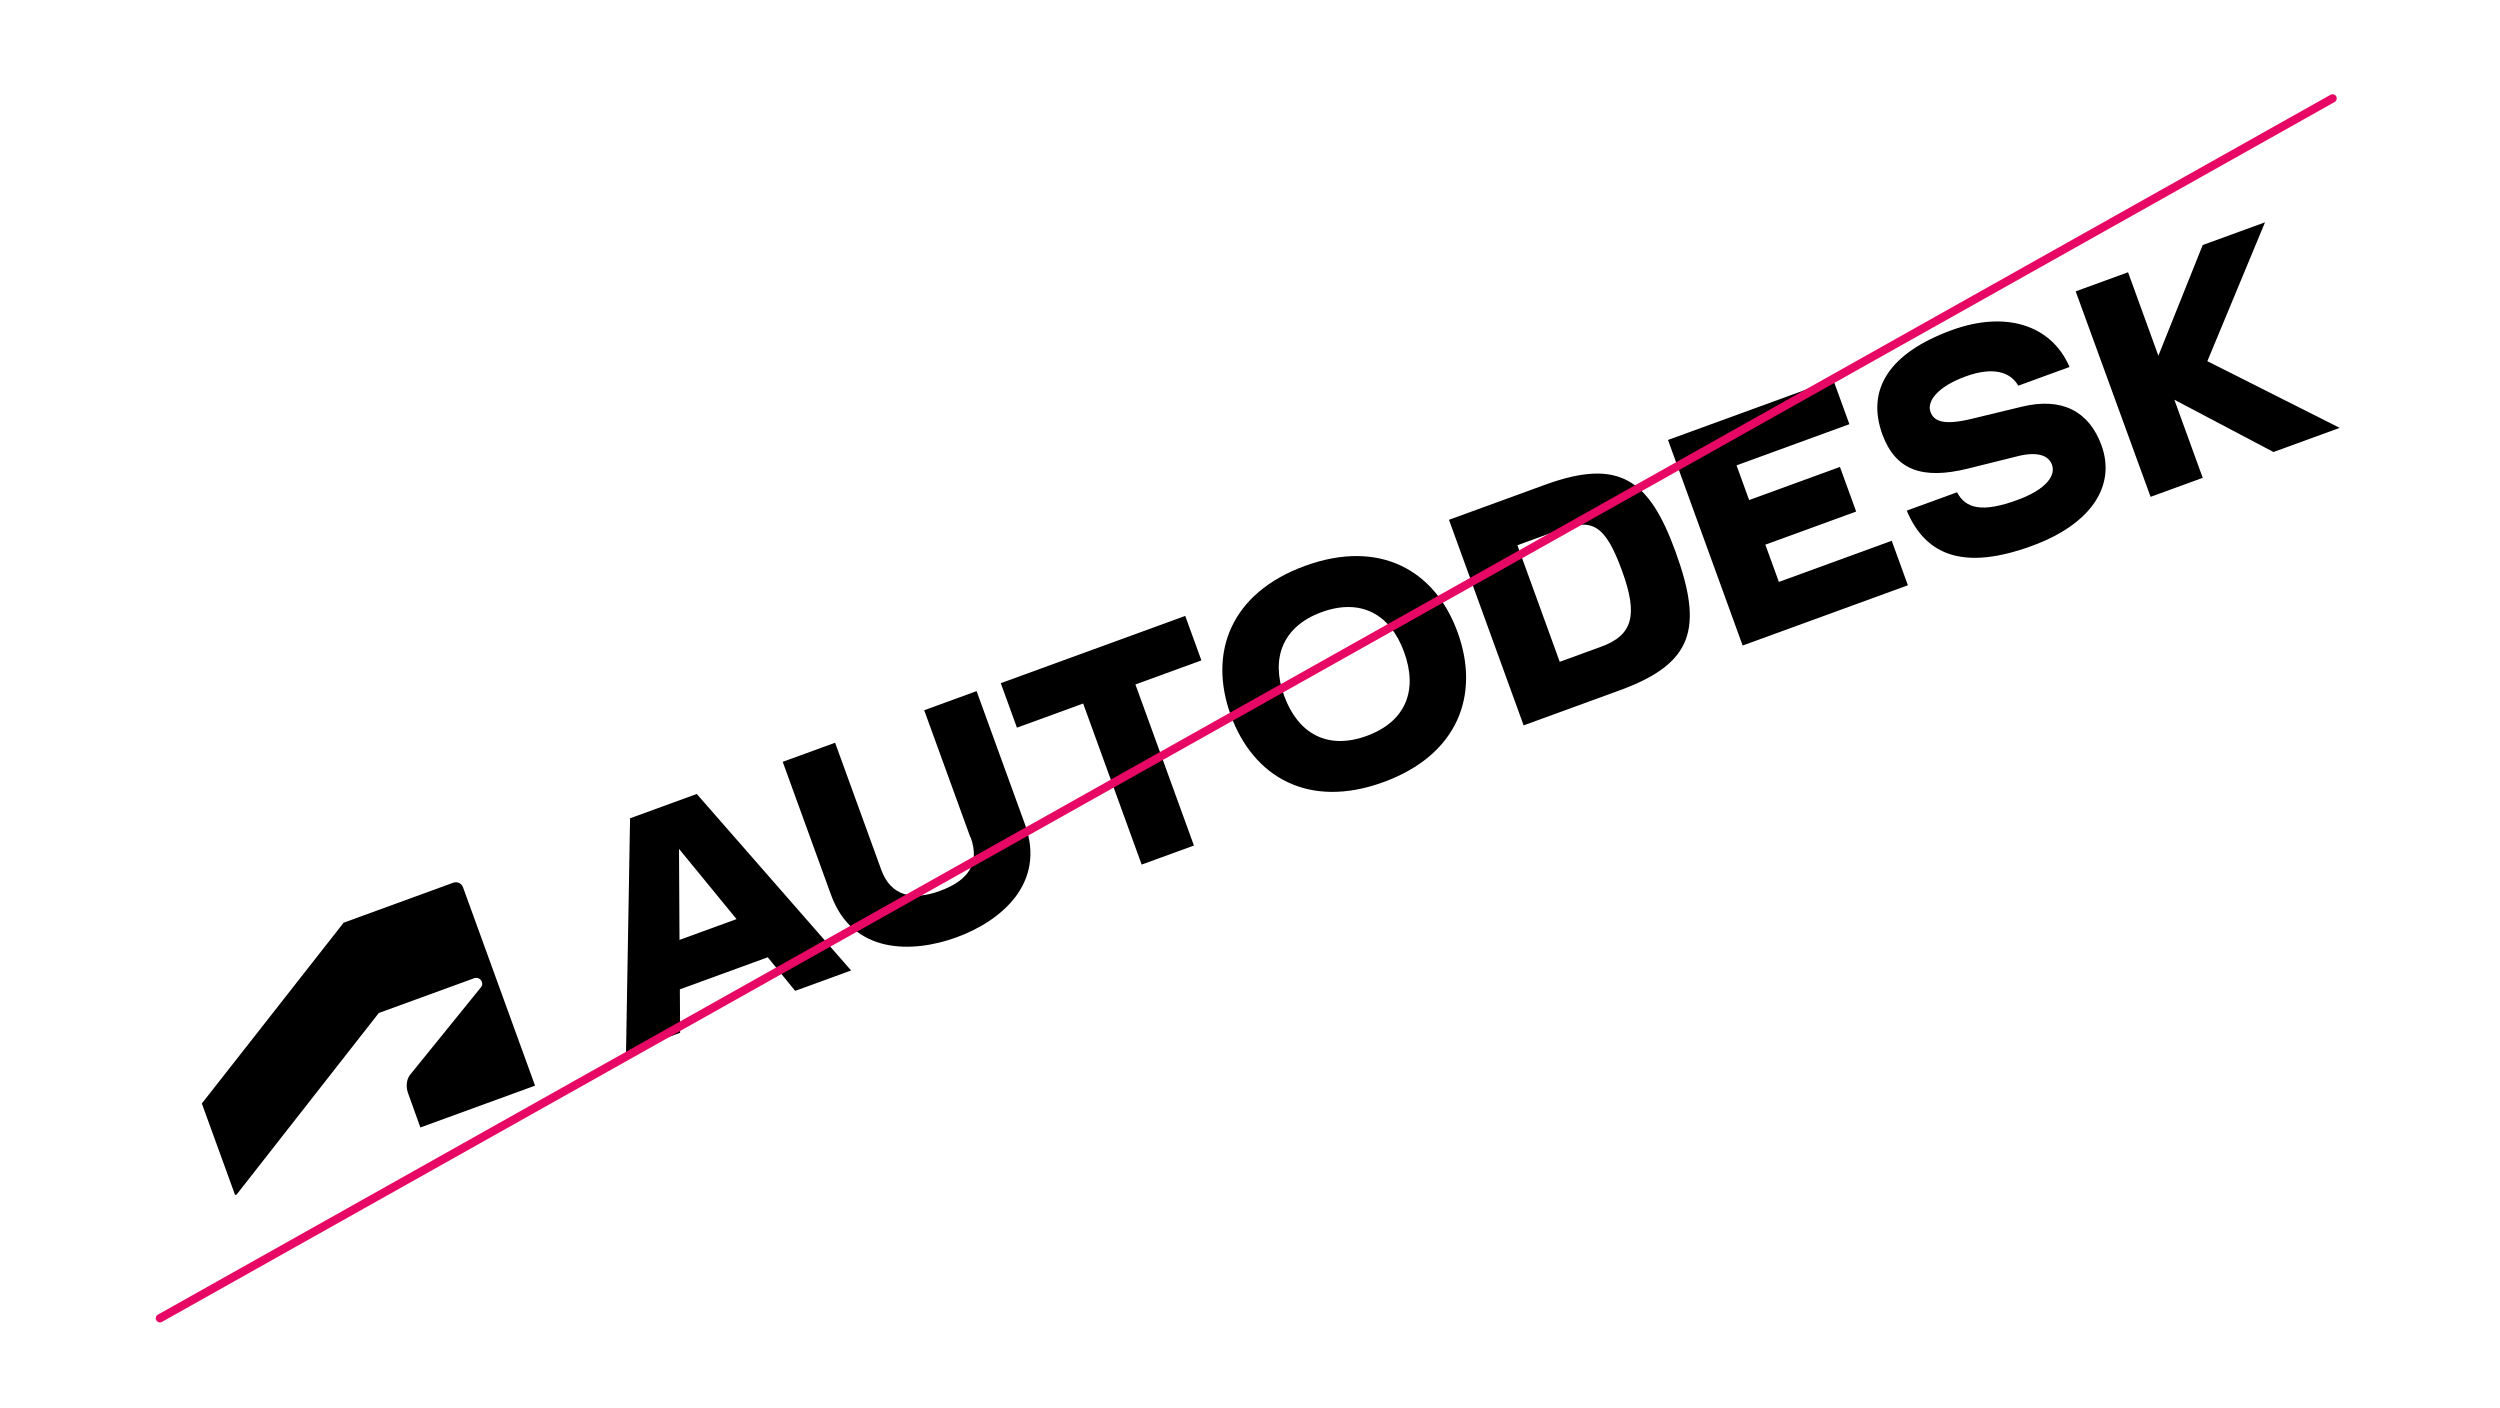
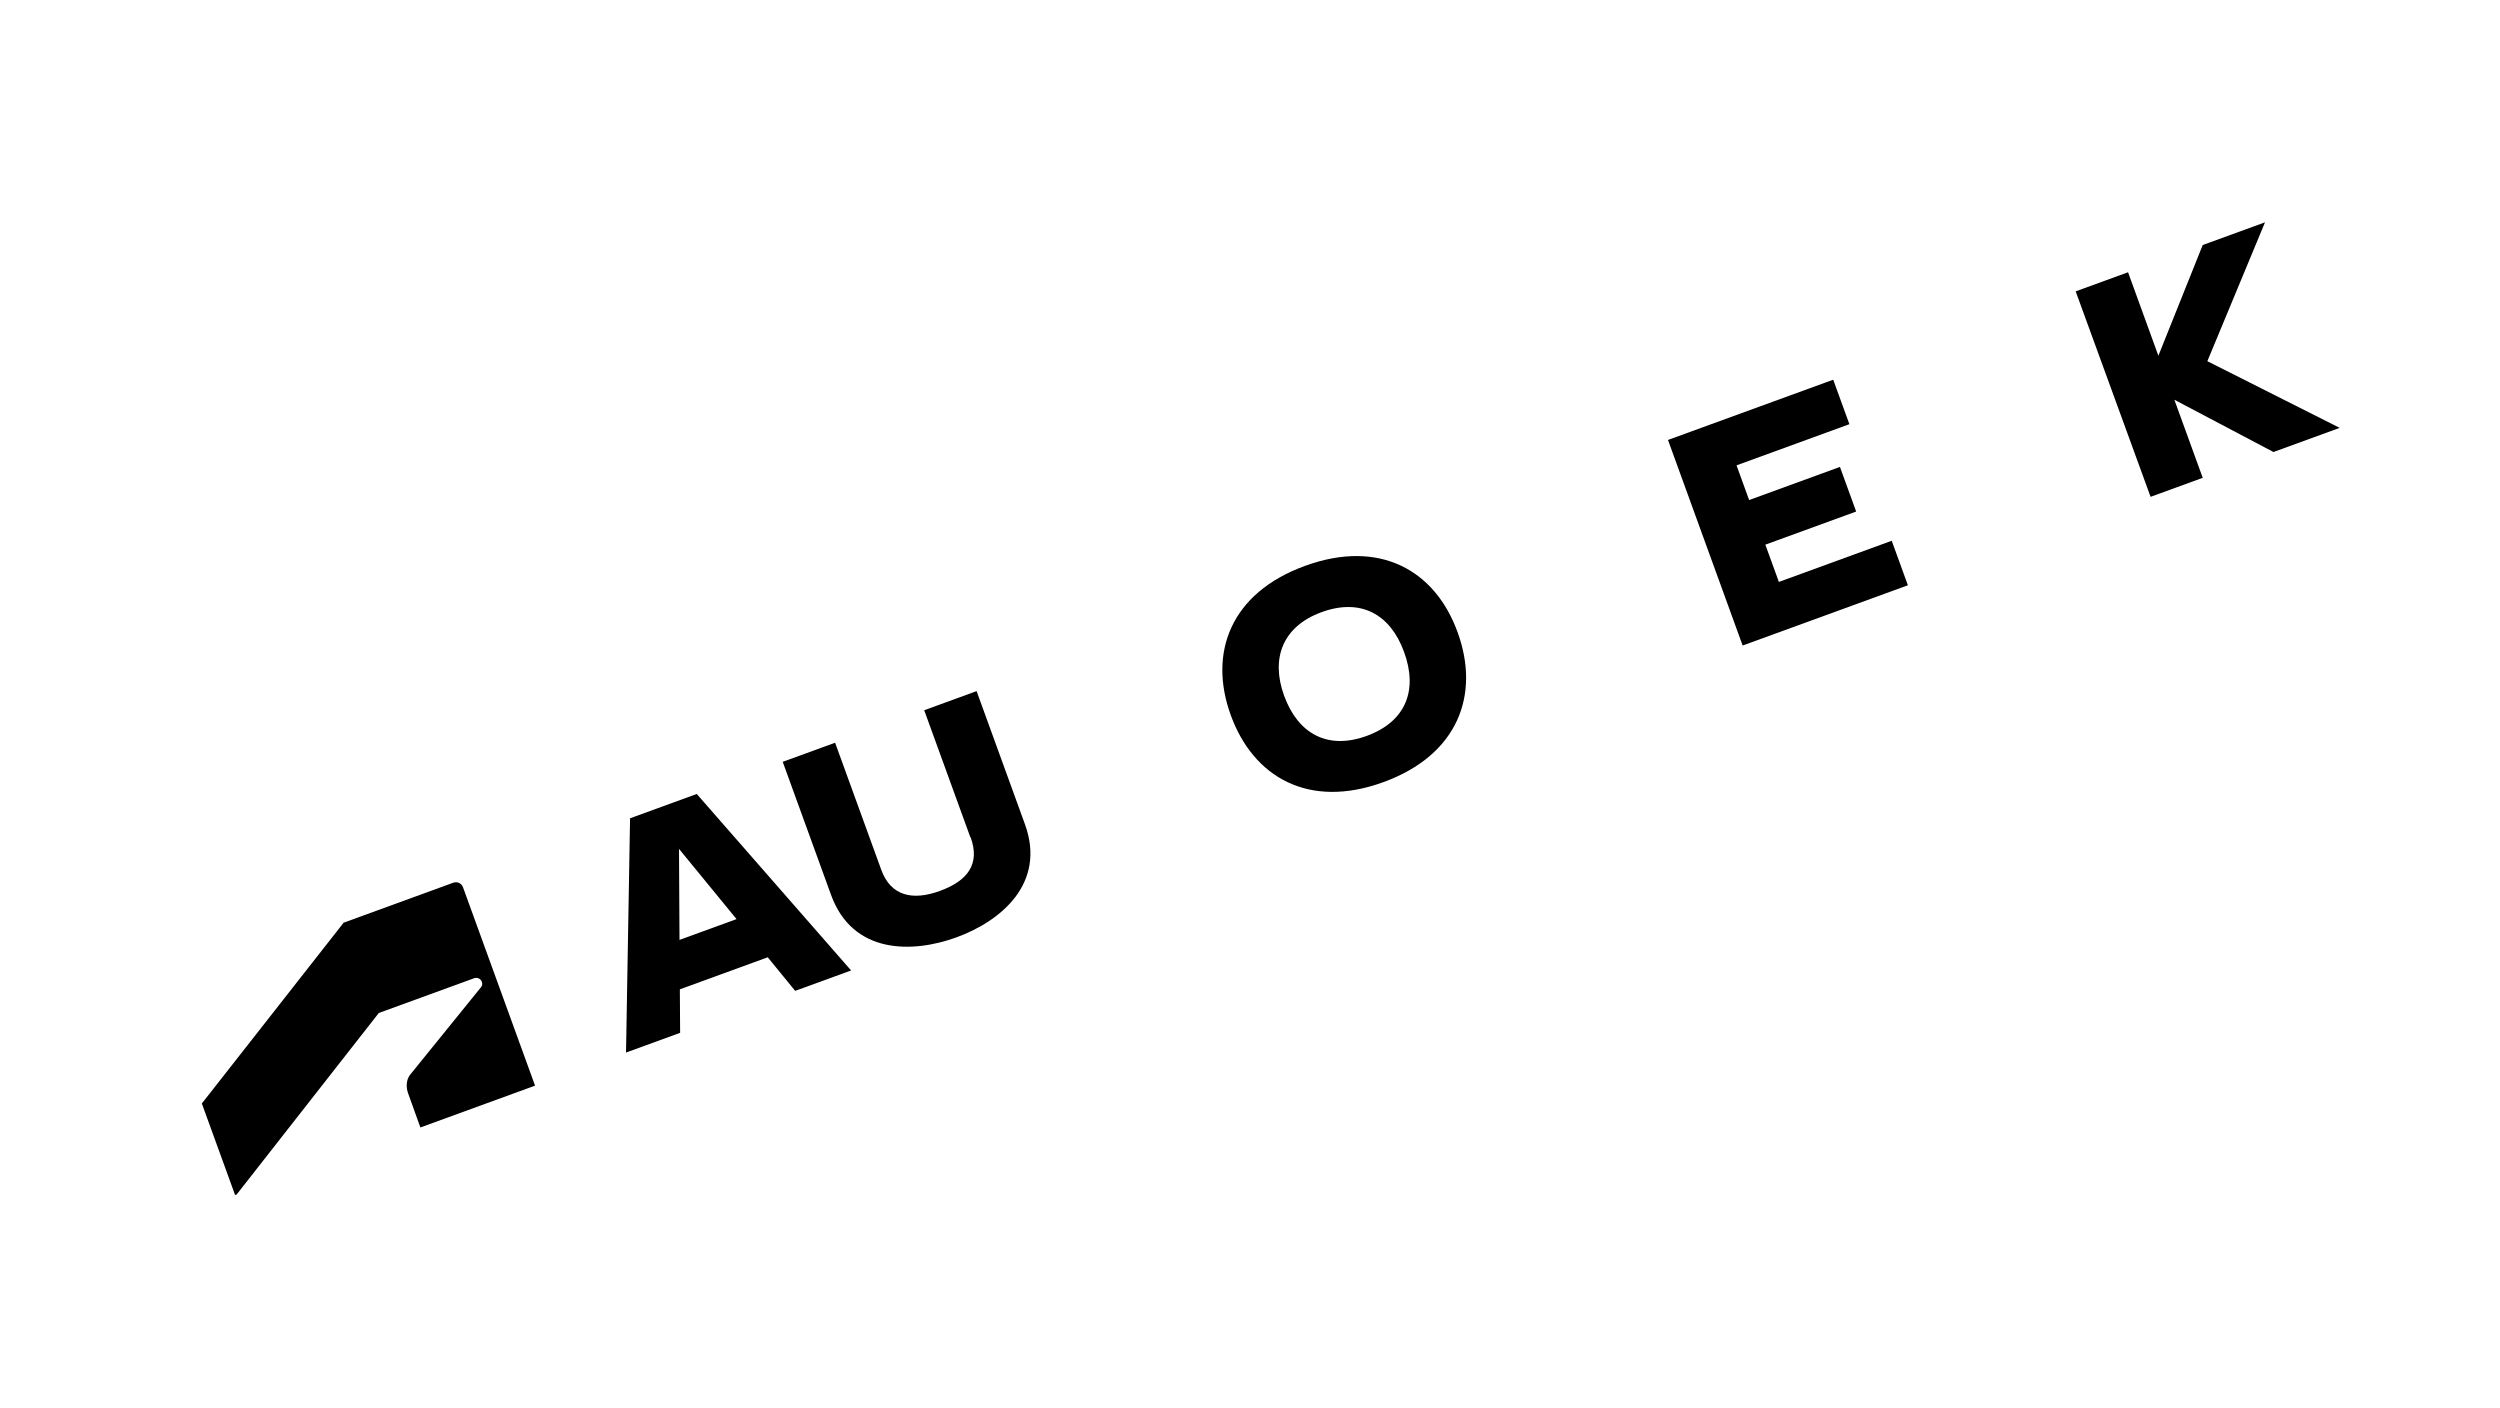
<svg xmlns="http://www.w3.org/2000/svg" width="300" height="169" viewBox="0 0 300 169" fill="none">
-   <rect width="300" height="169" fill="white" />
  <path d="M28.402 143.335L45.456 121.559L56.897 117.387C57.249 117.259 57.674 117.42 57.818 117.817C57.936 118.141 57.837 118.327 57.698 118.494L49.236 128.942C48.686 129.626 48.741 130.555 48.97 131.187L50.446 135.296L64.207 130.278L55.558 106.466C55.392 106.01 54.895 105.742 54.367 105.934L41.237 110.723L24.221 132.419L28.212 143.405L28.402 143.335Z" fill="black" />
  <path d="M209.118 77.463L228.947 70.232L227.007 64.892L213.465 69.831L211.841 65.359L222.739 61.385L220.794 56.03L209.896 60.005L208.384 55.842L221.926 50.903L219.986 45.564L200.158 52.795L209.118 77.463Z" fill="black" />
  <path d="M75.607 98.195L75.123 126.306L81.615 123.938L81.582 118.72L92.127 114.874L95.421 118.903L102.132 116.455L83.611 95.276L75.607 98.195ZM81.54 112.788L81.481 101.866L88.384 110.292L81.54 112.788Z" fill="black" />
-   <path d="M122.033 87.32L129.978 84.422L136.999 103.75L143.271 101.463L136.25 82.135L144.167 79.247L142.227 73.908L120.093 81.98L122.033 87.32Z" fill="black" />
  <path d="M116.474 100.469C117.639 103.676 116.141 105.688 112.778 106.915C109.517 108.104 106.896 107.527 105.753 104.38L100.212 89.126L93.926 91.419L99.728 107.393C102.314 114.512 109.466 114.419 114.783 112.48C120.07 110.552 125.579 106.028 122.993 98.908L117.191 82.934L110.904 85.227L116.445 100.48L116.474 100.469Z" fill="black" />
  <path d="M271.802 26.677L264.326 29.403L259.005 42.688L255.367 32.671L249.081 34.963L258.07 59.62L264.327 57.338L260.923 47.968L272.816 54.242L280.762 51.344L264.882 43.343L271.802 26.677Z" fill="black" />
-   <path d="M185.391 58.177L173.876 62.376L182.836 87.043L194.351 82.844C203.178 79.625 204.419 75.441 201.069 66.218C197.922 57.554 194.321 54.92 185.391 58.177ZM192.162 77.596L187.168 79.417L182.087 65.428L187.08 63.607C191.017 62.172 192.582 62.817 194.665 68.553C196.568 73.79 195.951 76.213 192.162 77.596Z" fill="black" />
-   <path d="M242.656 48.795L236.693 50.237C233.21 51.09 232.069 50.557 231.657 49.425C231.198 48.16 232.505 46.401 235.868 45.174C239.099 43.995 241.227 44.586 242.192 46.282L248.346 44.038C246.141 38.929 240.603 37.283 234.229 39.608C226.65 42.372 223.942 46.775 225.881 52.114C227.457 56.454 230.726 57.577 236.158 56.229L242.199 54.725C244.507 54.167 245.831 54.65 246.237 55.768C246.696 57.033 245.624 58.707 242.055 60.008C237.928 61.514 235.889 61.075 234.846 59.073L228.809 61.274C231.151 66.85 235.89 68.404 243.806 65.516C251.033 62.881 253.918 58.231 252.181 53.45C250.669 49.288 247.367 47.66 242.656 48.795Z" fill="black" />
  <path d="M156.587 67.91C147.628 71.177 144.99 78.386 147.689 85.814C150.397 93.271 157.053 97.124 166.012 93.856C175 90.578 177.627 83.34 174.918 75.883C172.235 68.45 165.575 64.632 156.587 67.91ZM163.998 88.311C159.356 90.004 155.77 88.097 154.092 83.478C152.447 78.948 153.96 75.148 158.601 73.455C163.286 71.746 166.84 73.699 168.485 78.229C170.183 82.857 168.683 86.602 163.998 88.311Z" fill="black" />
-   <line x1="19.191" y1="158.191" x2="279.908" y2="11.809" stroke="#E70865" stroke-linecap="round" stroke-linejoin="round" />
</svg>